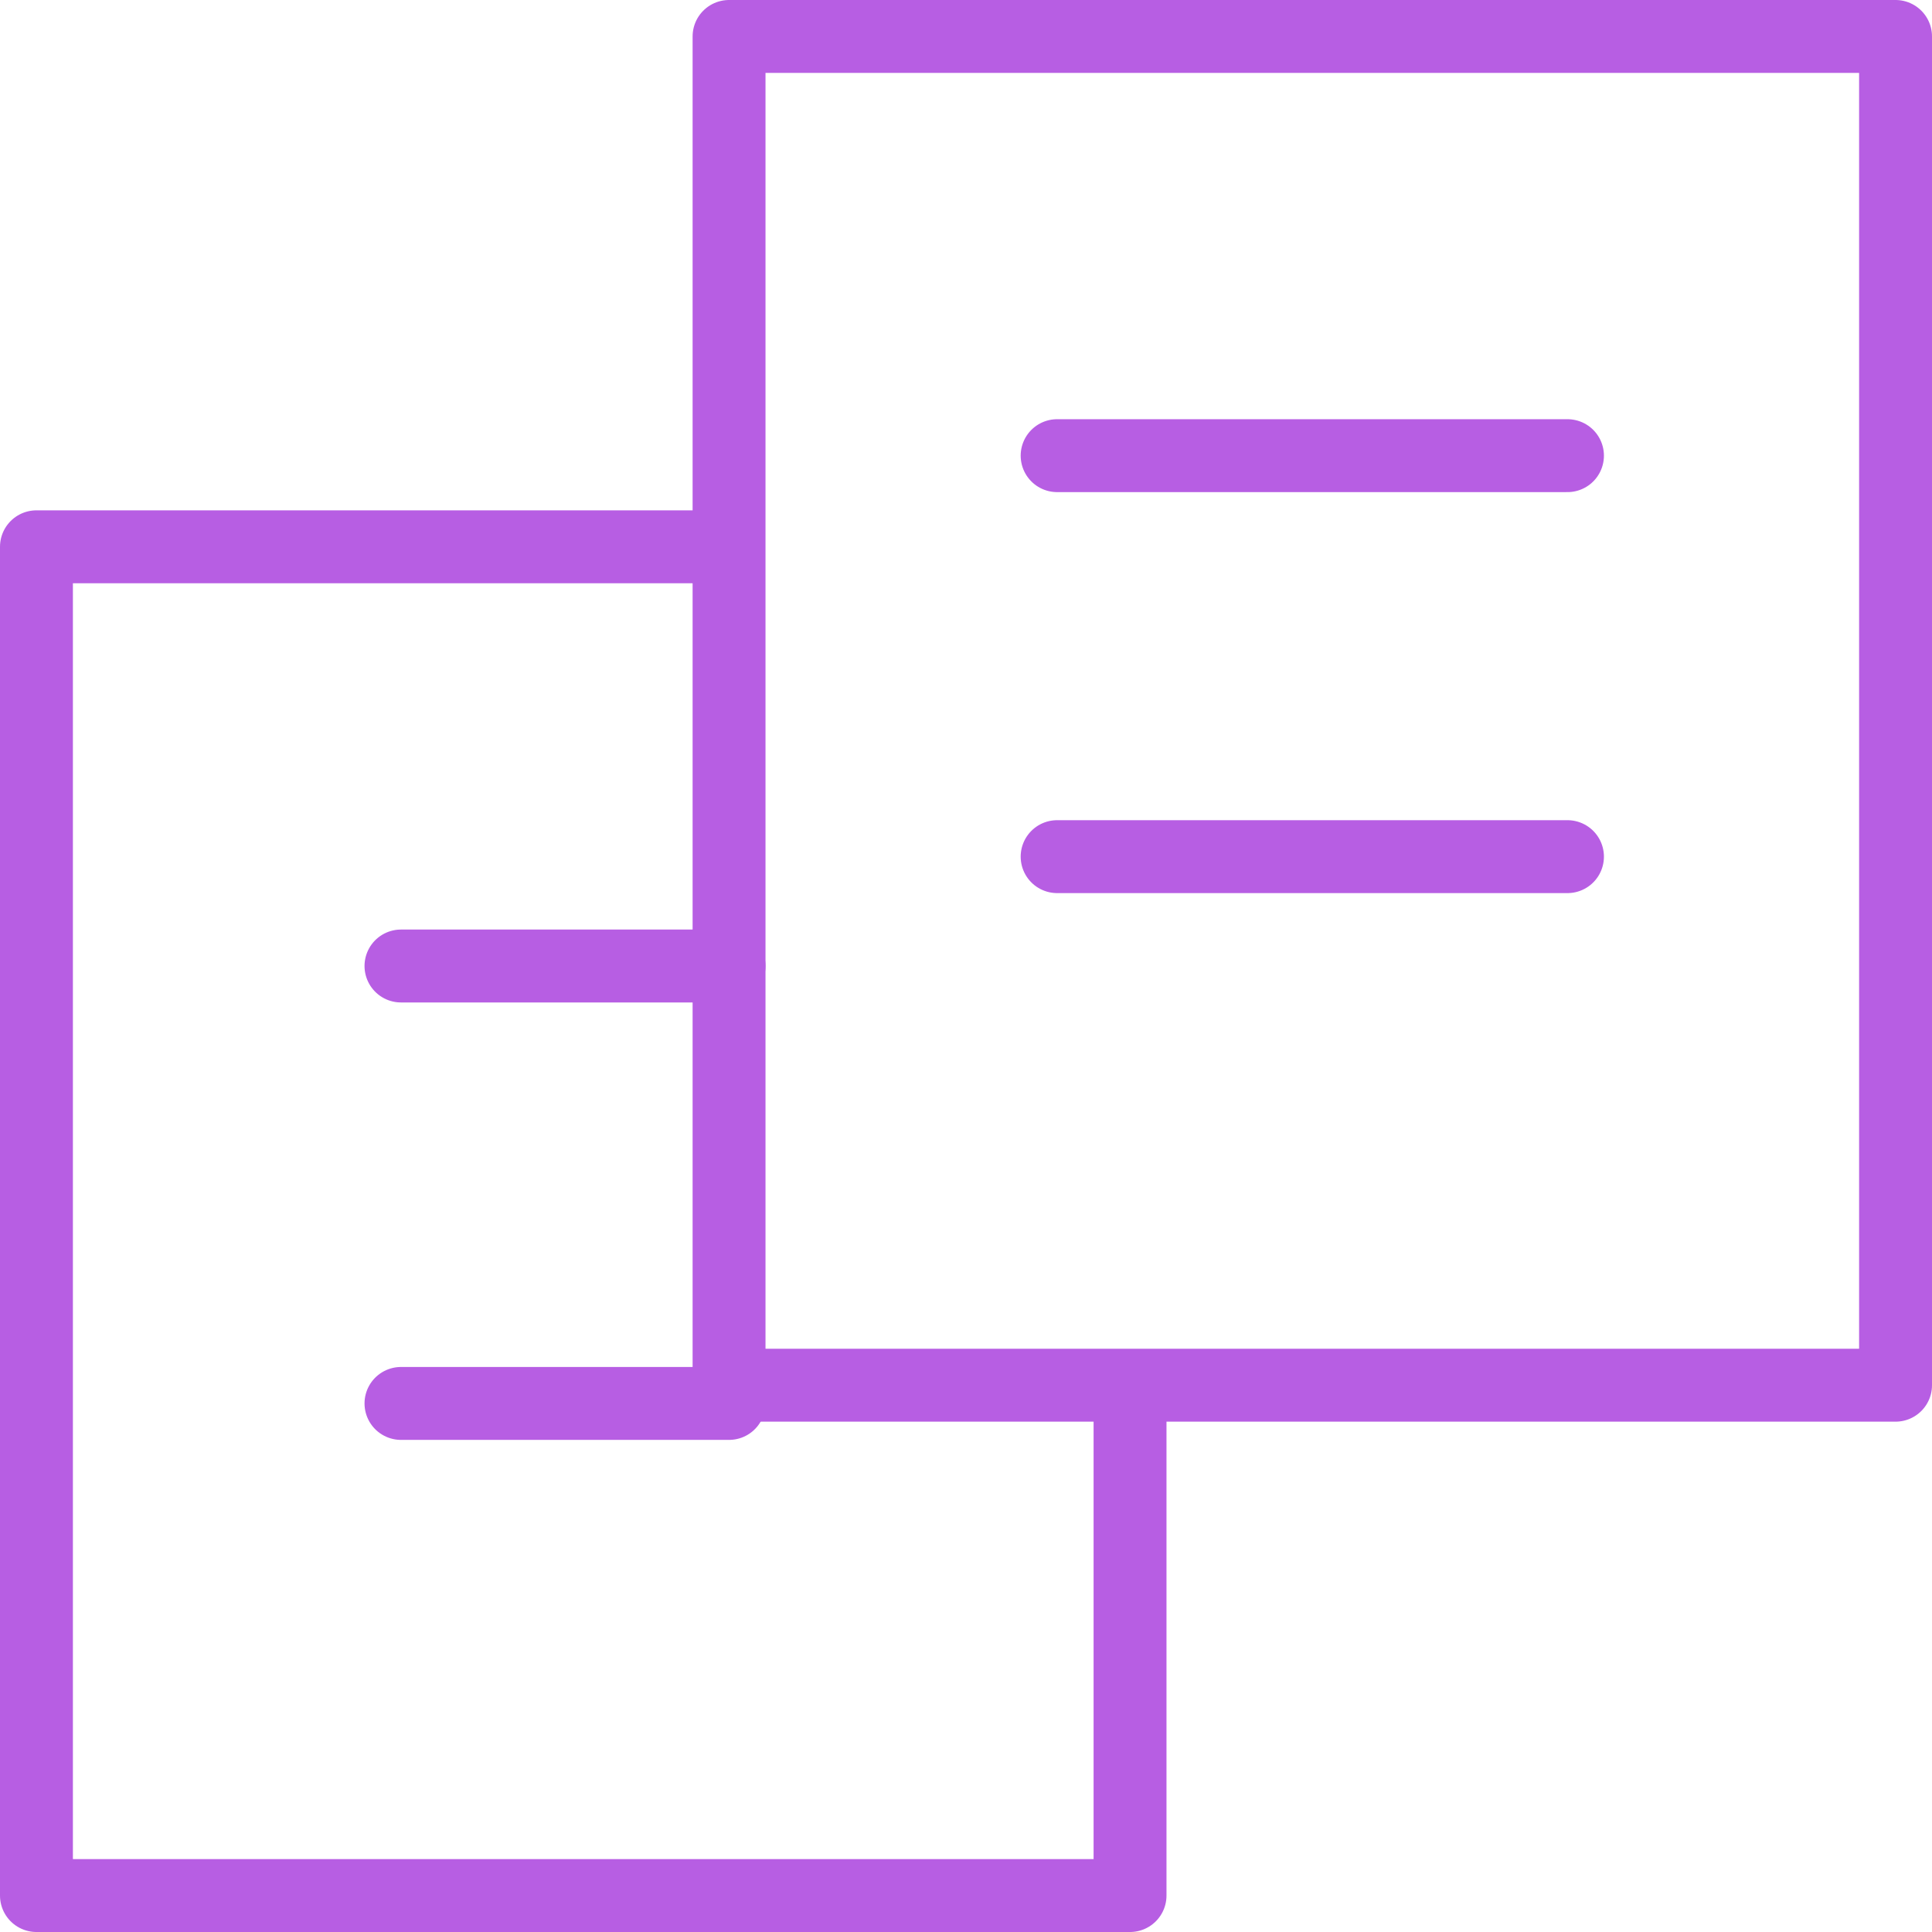
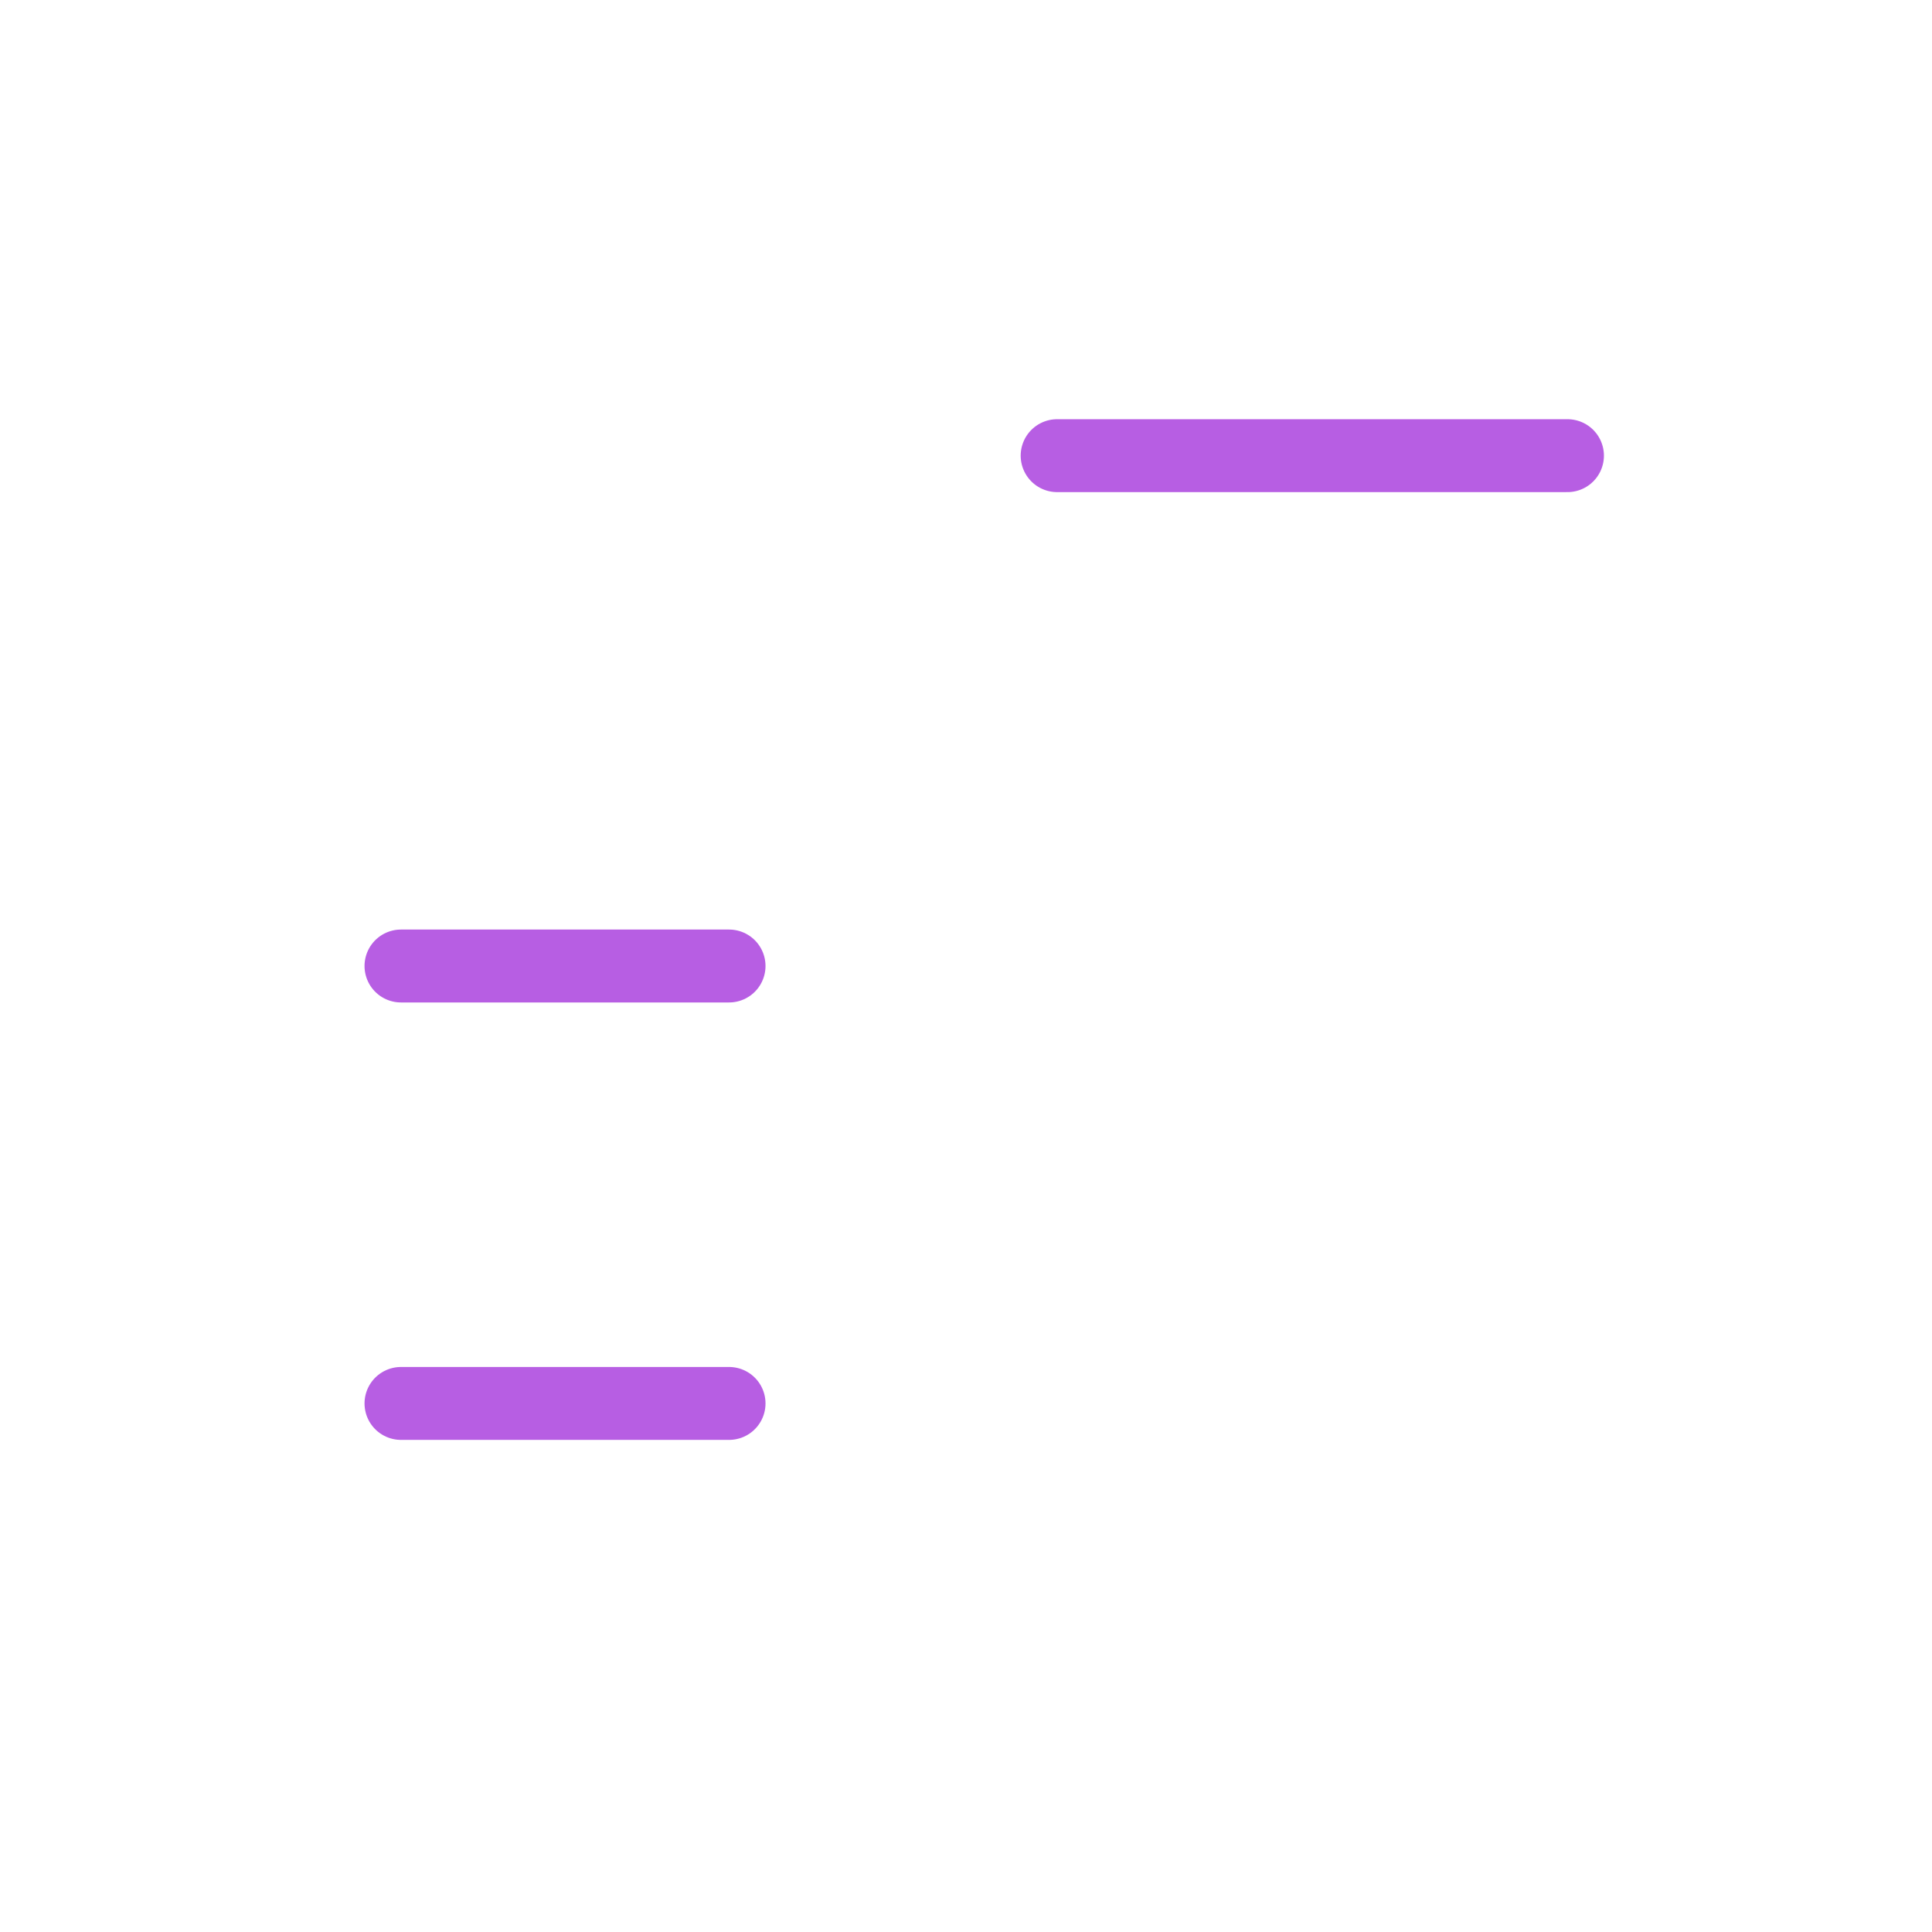
<svg xmlns="http://www.w3.org/2000/svg" width="53px" height="53px" viewBox="0 0 53 53" version="1.1">
  <title>pages</title>
  <desc>Created with Sketch.</desc>
  <g id="Page-1" stroke="none" stroke-width="1" fill="none" fill-rule="evenodd" stroke-linecap="round" stroke-linejoin="round">
    <g id="web-analytics-agency---detail-page" transform="translate(-550, -1135)" stroke="#B75EE3" stroke-width="2">
      <g id="content-1" transform="translate(0, 836)">
        <g id="5" transform="translate(551, 300)">
          <g id="pages">
-             <polyline id="Path" points="30 37.125 30 51 0 51 0 14 18.462 14" />
            <line x1="10" y1="25.5" x2="19" y2="25.5" id="Path" />
            <line x1="10" y1="37.5" x2="19" y2="37.5" id="Path" />
-             <polygon id="Path" points="19 0 51 0 51 37 19 37" />
            <line x1="28" y1="11.5" x2="42" y2="11.5" id="Path" />
-             <line x1="28" y1="22.5" x2="42" y2="22.5" id="Path" />
          </g>
        </g>
      </g>
    </g>
  </g>
</svg>